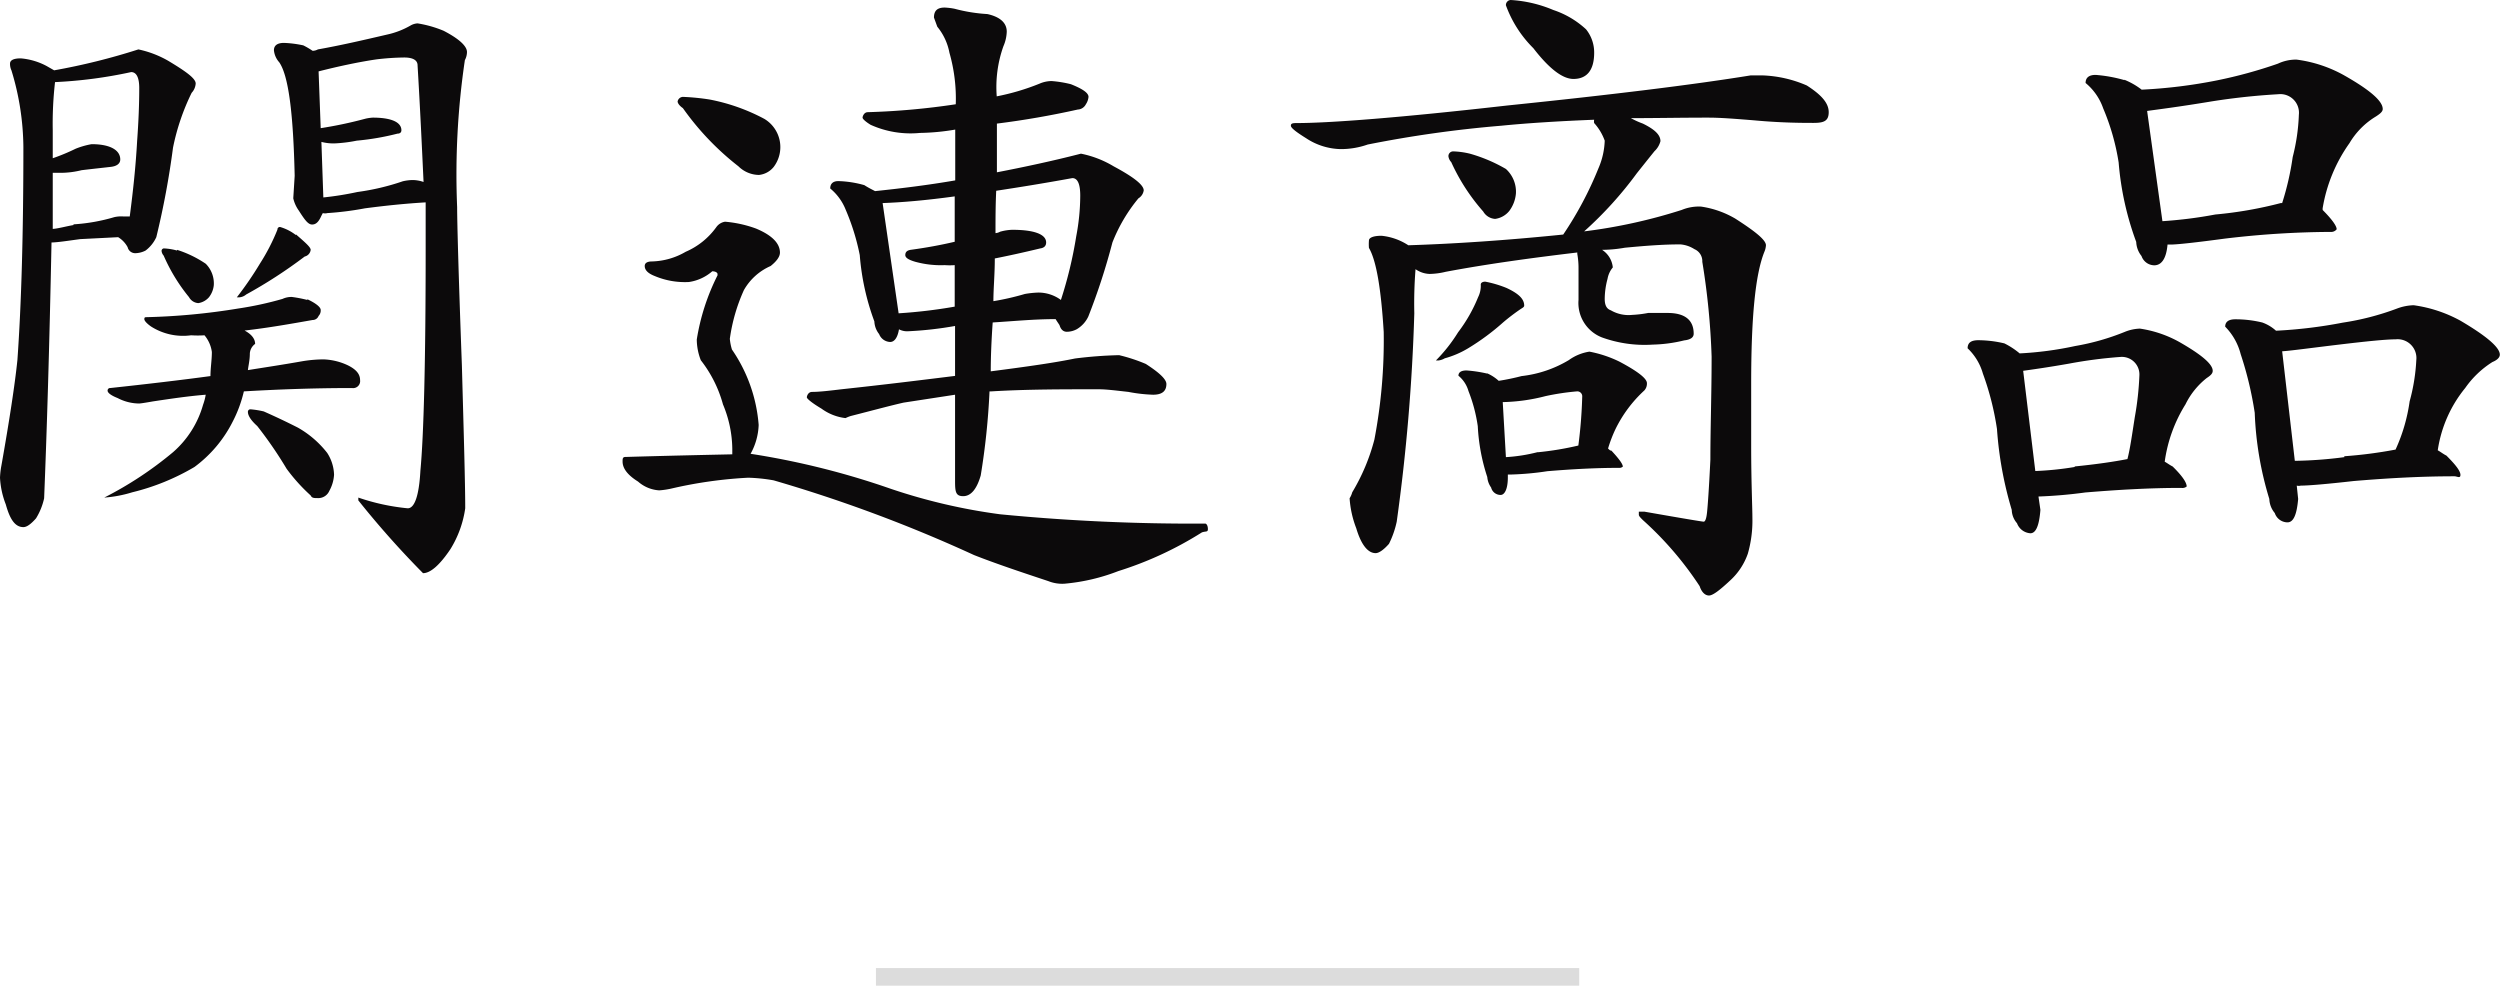
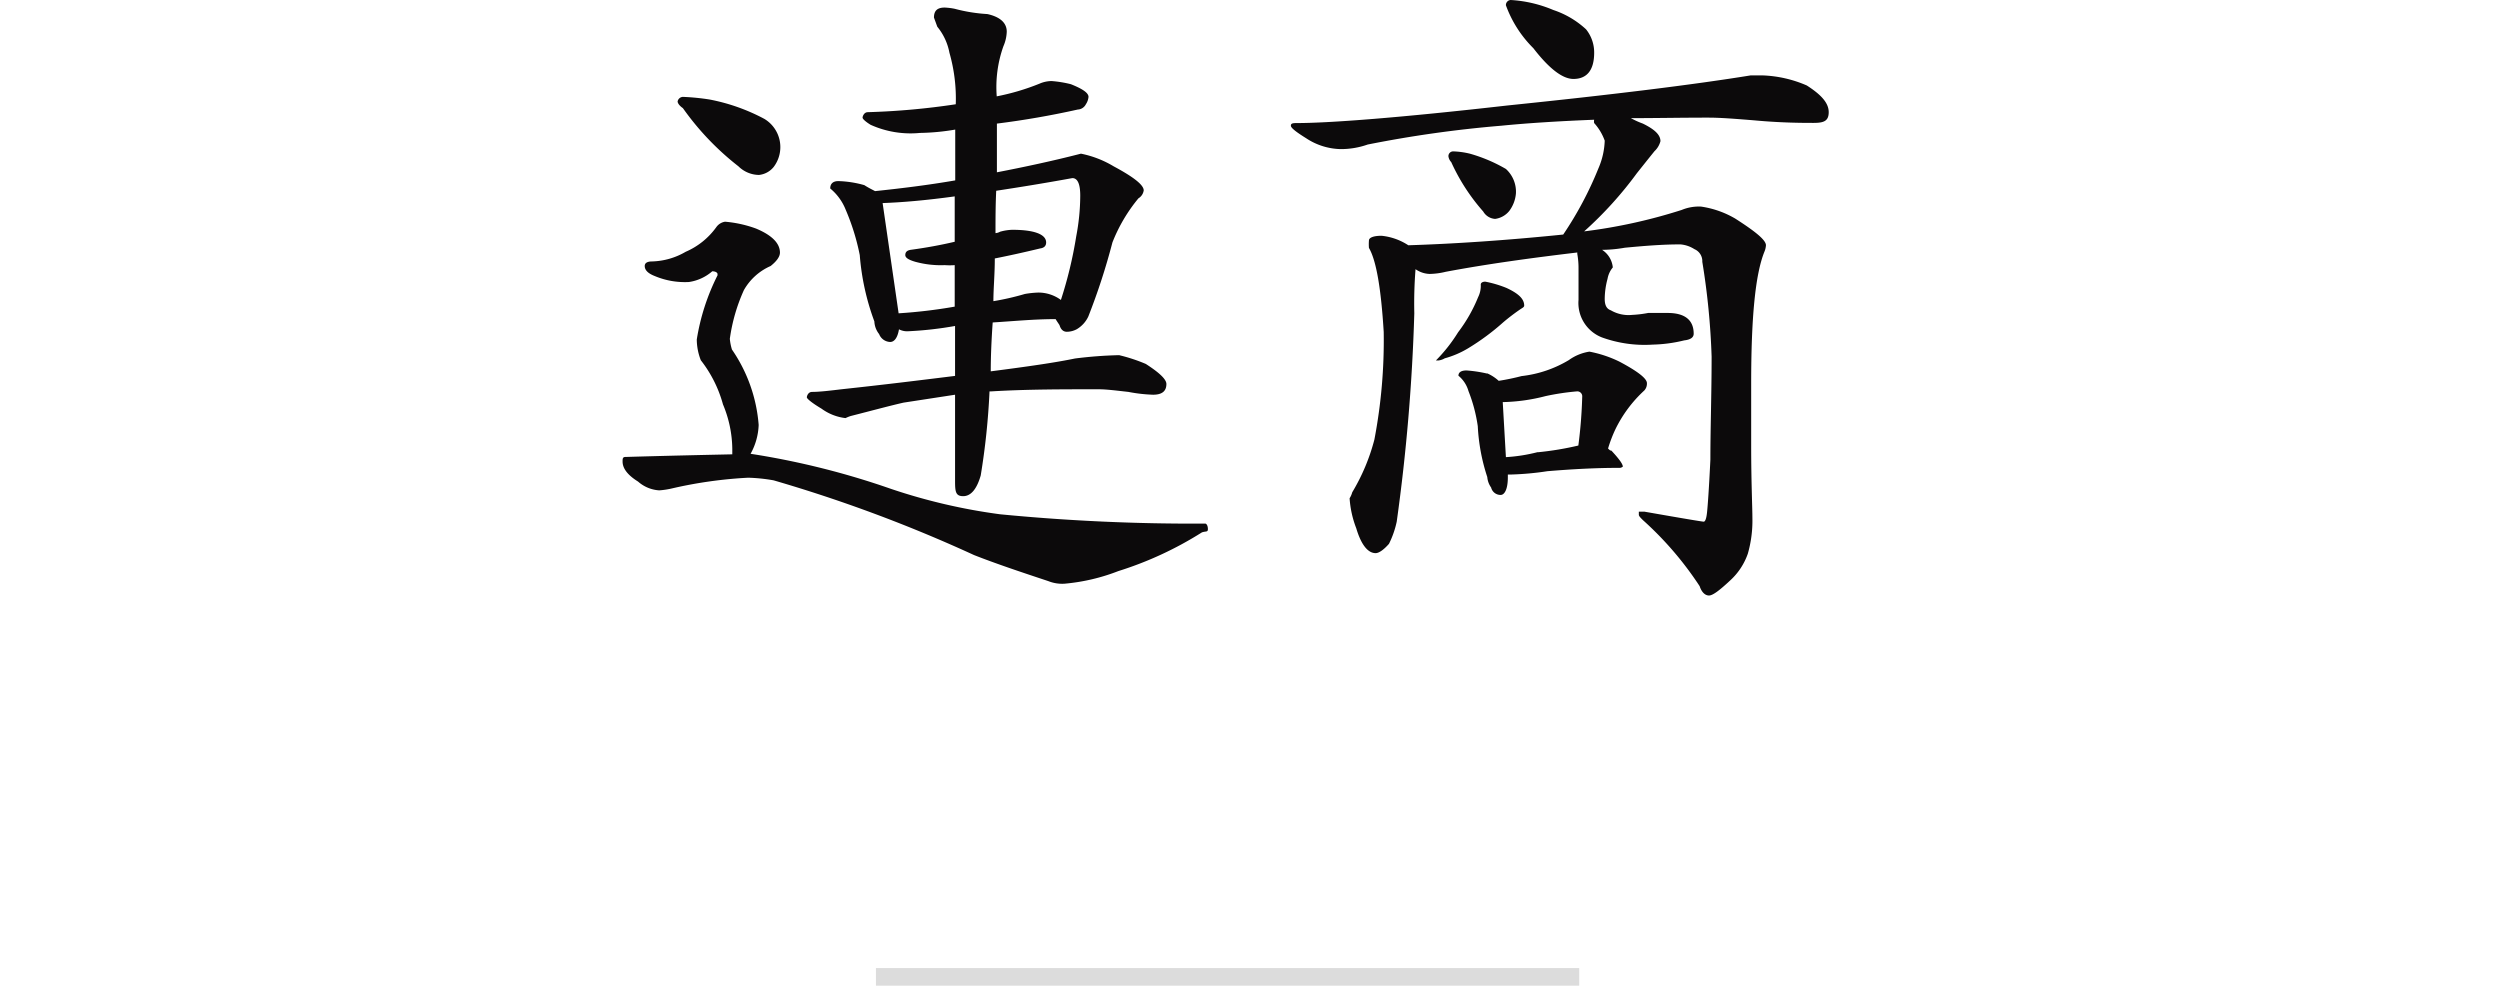
<svg xmlns="http://www.w3.org/2000/svg" viewBox="0 0 142.19 56.06">
  <defs>
    <style>.cls-1{fill:#0c0a0b;}.cls-2{fill:none;stroke:#dcdcdc;stroke-miterlimit:10;}</style>
  </defs>
  <title>アセット 57</title>
  <g id="レイヤー_2" data-name="レイヤー 2">
    <g id="contents">
-       <path class="cls-1" d="M2.66,3.76,3.08,4A36.64,36.64,0,0,0,7.87,2.81a5.81,5.81,0,0,1,1.7.65c1,.6,1.56,1,1.56,1.29a.86.86,0,0,1-.23.53A12.79,12.79,0,0,0,9.84,8.4a47.27,47.27,0,0,1-.95,5.09,2,2,0,0,1-.61.76,1.31,1.31,0,0,1-.57.15.44.44,0,0,1-.45-.34,1.49,1.49,0,0,0-.54-.57l-2.16.11c-.8.11-1.33.19-1.63.19-.12,6-.27,10.87-.42,14.55a3.64,3.64,0,0,1-.46,1.14c-.3.34-.53.5-.72.5-.46,0-.76-.42-1-1.29A4.86,4.86,0,0,1,0,27.17a4.54,4.54,0,0,1,.08-.69c.45-2.54.76-4.56.91-6,.23-3.23.34-7.26.34-12.12A15.25,15.25,0,0,0,.65,4a.86.86,0,0,1-.08-.38c0-.19.19-.3.61-.3A3.77,3.77,0,0,1,2.66,3.76Zm1.52,9a10.36,10.36,0,0,0,2.32-.41A1.78,1.78,0,0,1,7,12.31c.15,0,.27,0,.38,0,.19-1.45.34-2.85.42-4.3.08-1.1.12-2.09.12-3,0-.6-.16-.91-.46-.91a25.89,25.89,0,0,1-4.33.57A20.82,20.82,0,0,0,3,7.41V9a11.31,11.31,0,0,0,1.3-.54,4.51,4.51,0,0,1,.91-.26c1.06,0,1.63.34,1.63.87,0,.23-.19.38-.53.42s-1,.11-1.67.19a5,5,0,0,1-1.18.15H3c0,1.14,0,2.21,0,3.19C3.31,13,3.72,12.88,4.18,12.8Zm13.3,4.26c.49.23.76.45.76.61a.45.45,0,0,1-.12.34.36.36,0,0,1-.34.23c-1.25.22-2.54.45-3.87.6.38.2.6.46.6.76a.73.73,0,0,0-.3.54c0,.38-.08.68-.11.95,1-.16,2-.31,3.07-.5a7.57,7.57,0,0,1,1.22-.11,3.52,3.52,0,0,1,1.4.34c.46.23.69.49.69.84a.4.4,0,0,1-.46.45c-2.2,0-4.25.08-6.15.19a7.37,7.37,0,0,1-.65,1.75,7.25,7.25,0,0,1-2.16,2.55A12.94,12.94,0,0,1,7.52,28a7,7,0,0,1-1.59.3,20.75,20.75,0,0,0,3.91-2.58,5.59,5.59,0,0,0,1.71-2.7,3,3,0,0,0,.15-.57c-1,.08-2,.23-3,.38-.45.08-.72.12-.79.12a2.68,2.68,0,0,1-1.22-.31c-.38-.15-.57-.3-.57-.42a.14.14,0,0,1,.15-.15c2.13-.23,4-.45,5.7-.68,0-.46.08-.91.08-1.37a1.86,1.86,0,0,0-.42-.95,5.66,5.66,0,0,1-.76,0,3.39,3.39,0,0,1-2.28-.5c-.27-.19-.38-.34-.38-.41s0-.12.11-.12a37.24,37.24,0,0,0,5.21-.49A19.25,19.25,0,0,0,16.07,17a1.19,1.19,0,0,1,.53-.11A7.17,7.17,0,0,1,17.48,17.06Zm-7.41-2.81A6.3,6.3,0,0,1,11.7,15a1.58,1.58,0,0,1,.46,1.22,1.33,1.33,0,0,1-.27.68,1,1,0,0,1-.61.34.65.65,0,0,1-.53-.34,10.07,10.07,0,0,1-1.44-2.36.48.48,0,0,1-.12-.26.14.14,0,0,1,.16-.15A3.3,3.3,0,0,1,10.07,14.25Zm6.76-.88c.53.46.84.73.84.88a.44.44,0,0,1-.34.38A27.19,27.19,0,0,1,14,16.75a.67.67,0,0,1-.38.16h-.15A19.51,19.51,0,0,0,14.78,15a11.47,11.47,0,0,0,1-1.94.14.14,0,0,1,.15-.15A2.68,2.68,0,0,1,16.83,13.37ZM15,23.4c.61.27,1.25.57,1.94.92a5.63,5.63,0,0,1,1.67,1.44A2.41,2.41,0,0,1,19,27a2.15,2.15,0,0,1-.27.92.68.68,0,0,1-.65.41c-.22,0-.34,0-.41-.15a10.1,10.1,0,0,1-1.37-1.52,23,23,0,0,0-1.67-2.43c-.38-.34-.53-.61-.53-.8a.14.14,0,0,1,.15-.15A5.13,5.13,0,0,1,15,23.4ZM17.25,2.58a4.72,4.72,0,0,1,.53.31.63.63,0,0,0,.3-.08c1.3-.23,2.59-.53,3.92-.84a4.66,4.66,0,0,0,1.37-.53.89.89,0,0,1,.38-.11,6.46,6.46,0,0,1,1.48.42c.87.45,1.33.87,1.33,1.21a1,1,0,0,1-.12.46A44.4,44.4,0,0,0,26,11.78c0,.83.08,3.87.27,9,.11,4,.19,6.69.19,8.13a6,6,0,0,1-.84,2.32c-.61.91-1.14,1.37-1.56,1.37a51.82,51.82,0,0,1-3.68-4.14v-.16a12.2,12.2,0,0,0,2.81.61c.38,0,.64-.68.72-2.13.19-2,.3-6.23.3-12.61,0-.8,0-1.67,0-2.66-1.18.07-2.32.19-3.46.34a17.58,17.58,0,0,1-2.13.27.51.51,0,0,1-.26,0l-.08.15c-.15.34-.3.5-.53.5s-.42-.27-.76-.8a1.93,1.93,0,0,1-.31-.69L16.76,10c-.08-3.57-.35-5.7-.88-6.46a1.19,1.19,0,0,1-.3-.68c0-.27.19-.42.57-.42A6.27,6.27,0,0,1,17.25,2.58Zm6.5,1.14c0-.3-.27-.45-.76-.45a14.34,14.34,0,0,0-1.6.11c-1,.15-2.09.38-3.27.68l.12,3.23a23.67,23.67,0,0,0,2.51-.53,2.37,2.37,0,0,1,.45-.07c1.06,0,1.63.26,1.63.72,0,.11-.07.19-.22.19A14.67,14.67,0,0,1,20.29,8a8.15,8.15,0,0,1-1.14.15,2.67,2.67,0,0,1-.87-.08l.11,3.16a17.65,17.65,0,0,0,1.94-.31,13.48,13.48,0,0,0,2.58-.61,2.72,2.72,0,0,1,.53-.07,1.93,1.93,0,0,1,.65.11C24,8.43,23.9,6.23,23.75,3.72Z" />
      <path class="cls-1" d="M43,13c.91.38,1.36.84,1.36,1.37,0,.23-.19.49-.53.76a3.24,3.24,0,0,0-1.52,1.37,10,10,0,0,0-.8,2.77,3,3,0,0,0,.12.61,8.74,8.74,0,0,1,1.52,4.29,3.62,3.62,0,0,1-.46,1.64,45.08,45.08,0,0,1,8,2,32.93,32.93,0,0,0,6.19,1.44,113.55,113.55,0,0,0,11.67.53c.07,0,.15.12.15.31s-.11.11-.34.19a20.2,20.2,0,0,1-4.75,2.2,11.14,11.14,0,0,1-3.08.72,2.13,2.13,0,0,1-.91-.15c-1.6-.53-3-1-4.22-1.48A82.33,82.33,0,0,0,44,27.32a9.8,9.8,0,0,0-1.44-.15,24.93,24.93,0,0,0-4.3.6,4.78,4.78,0,0,1-.76.12,2,2,0,0,1-1.21-.5c-.61-.38-.88-.76-.88-1.14,0-.15,0-.26.16-.26,2.73-.08,4.75-.12,6.08-.15v-.31A6.72,6.72,0,0,0,41.12,23a7.11,7.11,0,0,0-1.26-2.51,3.3,3.3,0,0,1-.23-1.18,12.42,12.42,0,0,1,1.18-3.65v-.07c0-.08-.11-.16-.3-.16a2.58,2.58,0,0,1-1.33.61,4.41,4.41,0,0,1-1.94-.34q-.57-.22-.57-.57c0-.15.11-.26.42-.26A4,4,0,0,0,39,14.32a4.18,4.18,0,0,0,1.74-1.4.75.75,0,0,1,.5-.31A6.74,6.74,0,0,1,43,13ZM40.36,5.66a11,11,0,0,1,3.11,1.1A1.87,1.87,0,0,1,44,9.5a1.24,1.24,0,0,1-.83.45A1.69,1.69,0,0,1,42,9.46a15.61,15.61,0,0,1-3.16-3.31c-.22-.15-.3-.3-.3-.38a.32.32,0,0,1,.3-.26A13,13,0,0,1,40.36,5.66Zm20.55-.87c.65.26,1,.49,1,.72a.89.89,0,0,1-.15.42.54.54,0,0,1-.46.3c-1.52.34-3.08.61-4.6.8,0,1,0,1.9,0,2.77,1.55-.3,3.15-.64,4.78-1.06a5.82,5.82,0,0,1,1.86.72c1.14.61,1.71,1.06,1.71,1.37a.63.63,0,0,1-.3.45,9.19,9.19,0,0,0-1.48,2.51A36.75,36.75,0,0,1,61.9,18a1.66,1.66,0,0,1-.65.72,1.21,1.21,0,0,1-.57.15c-.19,0-.34-.11-.42-.38-.07-.11-.15-.22-.22-.34-1.22,0-2.43.12-3.58.19-.07,1-.11,1.94-.11,2.78,2.09-.27,3.69-.5,4.79-.73a24.08,24.08,0,0,1,2.51-.19,9.49,9.49,0,0,1,1.52.5c.76.49,1.17.87,1.17,1.14,0,.42-.26.61-.76.61a8.78,8.78,0,0,1-1.4-.16c-.65-.07-1.22-.15-1.71-.15-2,0-4.1,0-6.08.12h-.11a40.76,40.76,0,0,1-.5,4.78c-.23.8-.57,1.18-1,1.18s-.46-.26-.46-.87v-4.9l-2.93.45c-.83.19-1.82.46-3,.76a2.13,2.13,0,0,0-.3.12,2.88,2.88,0,0,1-1.37-.54c-.57-.34-.83-.57-.83-.64s.07-.31.3-.31c.42,0,1-.07,1.67-.15,2.43-.26,4.6-.53,6.46-.76V18.54a20.48,20.48,0,0,1-2.66.3,1,1,0,0,1-.53-.11c-.08.49-.27.72-.5.72A.7.7,0,0,1,50,19a1.24,1.24,0,0,1-.27-.72,13.91,13.91,0,0,1-.83-3.77,12.82,12.82,0,0,0-.8-2.58,3,3,0,0,0-.88-1.21c0-.27.16-.42.46-.42a6,6,0,0,1,1.48.23c.23.15.46.26.61.34,1.44-.15,3-.34,4.56-.61V7.37a12.85,12.85,0,0,1-2,.19,5.53,5.53,0,0,1-2.81-.46c-.31-.19-.46-.34-.46-.41s.08-.31.3-.31a41.25,41.25,0,0,0,5-.45A9.49,9.49,0,0,0,54,3a3.29,3.29,0,0,0-.69-1.48L53.12,1c0-.39.19-.57.61-.57a3.63,3.63,0,0,1,.57.07,9.24,9.24,0,0,0,1.86.3c.72.16,1.1.5,1.1,1a2.25,2.25,0,0,1-.19.83,6.94,6.94,0,0,0-.38,2.85,13.19,13.19,0,0,0,2.43-.72,1.76,1.76,0,0,1,.69-.15A6.5,6.5,0,0,1,60.91,4.79ZM54.3,17.44V15.08a4.07,4.07,0,0,1-.57,0,5.48,5.48,0,0,1-1.67-.19c-.38-.11-.57-.23-.57-.38s.07-.26.3-.3c.88-.12,1.71-.27,2.51-.46V11.17c-1.67.23-3,.34-4.1.38l.91,6.27A28.91,28.91,0,0,0,54.3,17.44Zm2.32-4.18a.65.65,0,0,0,.26-.08,2.86,2.86,0,0,1,.69-.11c1.29,0,1.93.27,1.93.72,0,.19-.11.31-.34.34-.95.23-1.82.42-2.58.57,0,.92-.08,1.71-.08,2.43a15,15,0,0,0,1.79-.41,5.31,5.31,0,0,1,.76-.08,2.16,2.16,0,0,1,1.29.42,23.72,23.72,0,0,0,.87-3.61,12.54,12.54,0,0,0,.23-2.32q0-1-.45-1c-1.64.3-3.08.53-4.33.72C56.62,11.7,56.62,12.5,56.62,13.26Z" />
      <path class="cls-1" d="M92.76,6.72a4.6,4.6,0,0,0,.68.31c.61.3,1,.61,1,1a1.19,1.19,0,0,1-.34.57c-.46.57-.8,1-1,1.25a21.4,21.4,0,0,1-3,3.31,30.33,30.33,0,0,0,5.55-1.22,2.55,2.55,0,0,1,1.1-.19,5.38,5.38,0,0,1,1.94.68c1.14.73,1.75,1.22,1.75,1.52a1.11,1.11,0,0,1-.08.35c-.53,1.29-.76,3.79-.76,7.52,0,.87,0,2.05,0,3.49,0,2.13.07,3.54.07,4.18a6.83,6.83,0,0,1-.26,2A3.71,3.71,0,0,1,98.42,33c-.61.57-1,.87-1.22.87s-.42-.19-.53-.53a19.14,19.14,0,0,0-3.23-3.76c-.15-.15-.23-.23-.23-.31V29.1h.31c2.16.38,3.3.57,3.38.57s.15-.15.19-.53.11-1.33.19-3c0-1.79.07-3.73.07-5.85a41.51,41.51,0,0,0-.53-5.4.74.74,0,0,0-.45-.72,1.73,1.73,0,0,0-.8-.27c-1,0-2,.08-3.16.19a7.64,7.64,0,0,1-1.29.12,1.34,1.34,0,0,1,.61,1,1.4,1.4,0,0,0-.3.65,4.47,4.47,0,0,0-.16,1.14c0,.38.12.57.35.65a2,2,0,0,0,1.21.26,6.28,6.28,0,0,0,.91-.11c.46,0,.8,0,1.11,0,1,0,1.48.42,1.48,1.18,0,.22-.19.34-.54.38A8.2,8.2,0,0,1,94,19.6a7.12,7.12,0,0,1-2.89-.41,2.1,2.1,0,0,1-1.33-2.13V15.27a4.51,4.51,0,0,0-.07-.83v-.08c-2.59.31-5.1.65-7.49,1.1a4.07,4.07,0,0,1-.91.12,1.47,1.47,0,0,1-.8-.27,24.92,24.92,0,0,0-.07,2.51,108.41,108.41,0,0,1-1,11.85A5.28,5.28,0,0,1,79,30.93c-.3.34-.57.53-.76.53-.45,0-.83-.5-1.1-1.41a5.8,5.8,0,0,1-.38-1.71,1.24,1.24,0,0,0,.15-.34,11.4,11.4,0,0,0,1.26-3,30.09,30.09,0,0,0,.53-6.12c-.15-2.46-.42-4.06-.84-4.78a2.64,2.64,0,0,1,0-.42c0-.15.22-.27.72-.27a3.4,3.4,0,0,1,1.52.54,0,0,0,1,0,0,0c2.54-.08,5.47-.27,8.81-.61a20.15,20.15,0,0,0,2-3.76A4.28,4.28,0,0,0,91.27,8a3,3,0,0,0-.6-1,.42.42,0,0,1,0-.19c-2,.08-3.76.19-5.28.34a67.18,67.18,0,0,0-7.6,1.07,4.58,4.58,0,0,1-1.55.26,3.68,3.68,0,0,1-1.94-.61c-.61-.38-.88-.6-.88-.72s.08-.15.31-.15c1.86,0,5.85-.3,12-1,5.93-.61,10.57-1.18,13.83-1.71.27,0,.5,0,.73,0a6.91,6.91,0,0,1,2.47.57c.83.53,1.25,1,1.25,1.52s-.3.61-.87.61-1.83,0-3.42-.15c-1-.08-1.87-.15-2.55-.15C95.61,6.69,94.12,6.72,92.76,6.72Zm-7.07,9.66c.64.3,1,.6,1,1,0,.08-.08.12-.19.19a11.58,11.58,0,0,0-1,.76,13.43,13.43,0,0,1-2,1.48,5.27,5.27,0,0,1-1.33.57.91.91,0,0,1-.34.12h-.16a8.91,8.91,0,0,0,1.26-1.6,8.63,8.63,0,0,0,1.14-2,1.45,1.45,0,0,0,.15-.72c0-.08.08-.16.26-.16A6.4,6.4,0,0,1,85.69,16.38ZM83.6,8.74a8.85,8.85,0,0,1,2.05.87A1.75,1.75,0,0,1,86.22,11a1.93,1.93,0,0,1-.38,1,1.25,1.25,0,0,1-.8.45.84.84,0,0,1-.68-.42,11.25,11.25,0,0,1-1.82-2.81.58.58,0,0,1-.16-.34.27.27,0,0,1,.27-.27A4.63,4.63,0,0,1,83.6,8.74Zm1,12.5a2.41,2.41,0,0,1,.64.42,12.86,12.86,0,0,0,1.3-.27,6.66,6.66,0,0,0,2.69-.91A2.7,2.7,0,0,1,90.4,20a6.72,6.72,0,0,1,1.71.57c1,.53,1.56.95,1.56,1.22a.57.57,0,0,1-.15.42,7.38,7.38,0,0,0-1.64,2.2,7.65,7.65,0,0,0-.42,1.1c.08.08.12.12.19.12.42.45.65.76.65.91a.3.3,0,0,1-.23.07c-1.37,0-2.73.08-4.06.19a16.58,16.58,0,0,1-2.09.19h-.16v.16c0,.68-.19,1-.41,1a.55.55,0,0,1-.54-.42,1.2,1.2,0,0,1-.22-.6,10.92,10.92,0,0,1-.54-2.89,8.8,8.8,0,0,0-.53-2,1.74,1.74,0,0,0-.57-.87c0-.19.15-.3.46-.3A7.46,7.46,0,0,1,84.55,21.24Zm2.89,4.48a17.24,17.24,0,0,0,2.28-.38,26.76,26.76,0,0,0,.22-2.77.28.28,0,0,0-.3-.31,14.15,14.15,0,0,0-1.79.27,10.42,10.42,0,0,1-2.43.34L85.65,26A9.38,9.38,0,0,0,87.44,25.72ZM88.35.57a5.1,5.1,0,0,1,1.86,1.1A2.1,2.1,0,0,1,90.67,3c0,1-.42,1.49-1.18,1.49-.61,0-1.37-.57-2.28-1.75A6.59,6.59,0,0,1,85.65.3a.29.29,0,0,1,.27-.3A7.3,7.3,0,0,1,88.35.57Z" />
-       <path class="cls-1" d="M114,19.53a4.3,4.3,0,0,1,.87.57,19.5,19.5,0,0,0,3.16-.42,13.56,13.56,0,0,0,2.81-.8,2.48,2.48,0,0,1,.87-.19,6.57,6.57,0,0,1,2.24.76c1.26.72,1.9,1.26,1.9,1.64,0,.15-.11.26-.34.41A4.33,4.33,0,0,0,124.3,23a8.28,8.28,0,0,0-1.18,3.26c.15.08.3.2.45.27.54.53.8.91.8,1.14a.38.38,0,0,1-.3.08c-1.82,0-3.65.11-5.47.26a26.66,26.66,0,0,1-2.66.23l.11.76c-.07.91-.26,1.33-.57,1.33a.87.87,0,0,1-.76-.57,1.2,1.2,0,0,1-.3-.76,21,21,0,0,1-.84-4.6,16,16,0,0,0-.8-3.15,3.17,3.17,0,0,0-.87-1.44c0-.31.19-.46.61-.46A6.54,6.54,0,0,1,114,19.53Zm4,7c1.21-.12,2.24-.27,3-.42.15-.57.26-1.37.42-2.39a17.23,17.23,0,0,0,.26-2.36,1,1,0,0,0-1.06-1.06,26.11,26.11,0,0,0-2.93.38c-1.25.22-2.12.34-2.62.41l.69,5.7A17.56,17.56,0,0,0,118,26.56Zm2.81-22a4.15,4.15,0,0,1,1,.57,28.89,28.89,0,0,0,4.29-.53,26.35,26.35,0,0,0,3.46-.95,2.41,2.41,0,0,1,1.06-.23,7.53,7.53,0,0,1,2.66.87c1.49.84,2.24,1.48,2.24,1.94,0,.15-.15.27-.38.42a4.37,4.37,0,0,0-1.51,1.52,8.88,8.88,0,0,0-1.53,3.72.16.16,0,0,1,0,.08c.53.53.8.91.8,1.1a.39.39,0,0,1-.35.15,52.23,52.23,0,0,0-6,.38c-1.71.23-2.73.34-3.11.34h-.16c-.07.8-.34,1.18-.76,1.18a.78.78,0,0,1-.72-.53,1.36,1.36,0,0,1-.3-.8,16.93,16.93,0,0,1-1-4.52,13,13,0,0,0-.88-3.08,3.25,3.25,0,0,0-1-1.44c0-.3.19-.46.57-.46A8.16,8.16,0,0,1,120.84,4.56ZM126,12.2a22.8,22.8,0,0,0,3.72-.65h.08a16,16,0,0,0,.6-2.62,11.2,11.2,0,0,0,.35-2.4,1.06,1.06,0,0,0-1.18-1.17,37.88,37.88,0,0,0-3.8.41c-1.86.31-3.08.46-3.65.54l.87,6.27A25,25,0,0,0,126,12.2Zm2.69,6.15a2.32,2.32,0,0,1,.76.46,26.9,26.9,0,0,0,3.8-.46,15.2,15.2,0,0,0,3.08-.8,2.92,2.92,0,0,1,.95-.19,7.73,7.73,0,0,1,2.66.88c1.48.87,2.24,1.52,2.24,1.93,0,.16-.15.31-.42.42a5.39,5.39,0,0,0-1.55,1.48,7.26,7.26,0,0,0-1.56,3.54c.19.11.34.23.49.3.53.53.8.88.8,1.1s-.19.08-.34.08c-1.94,0-3.84.11-5.74.27-1.59.18-2.58.26-3,.26a.47.47,0,0,1-.23,0l.08.76c-.08.91-.27,1.33-.61,1.33a.77.77,0,0,1-.72-.53,1.31,1.31,0,0,1-.31-.8,19.08,19.08,0,0,1-.83-4.9,20.07,20.07,0,0,0-.8-3.34,3.44,3.44,0,0,0-.88-1.56c0-.27.19-.42.57-.42A6.45,6.45,0,0,1,128.7,18.35Zm4.64,7.6a25.06,25.06,0,0,0,2.92-.38,9.82,9.82,0,0,0,.8-2.74,10.82,10.82,0,0,0,.38-2.35,1.07,1.07,0,0,0-1.18-1.18c-.53,0-1.63.11-3.22.3s-2.74.35-3.23.38l.72,6.23A23.69,23.69,0,0,0,133.34,26Z" />
      <line class="cls-2" x1="49.82" y1="55.56" x2="89.82" y2="55.56" />
    </g>
  </g>
</svg>